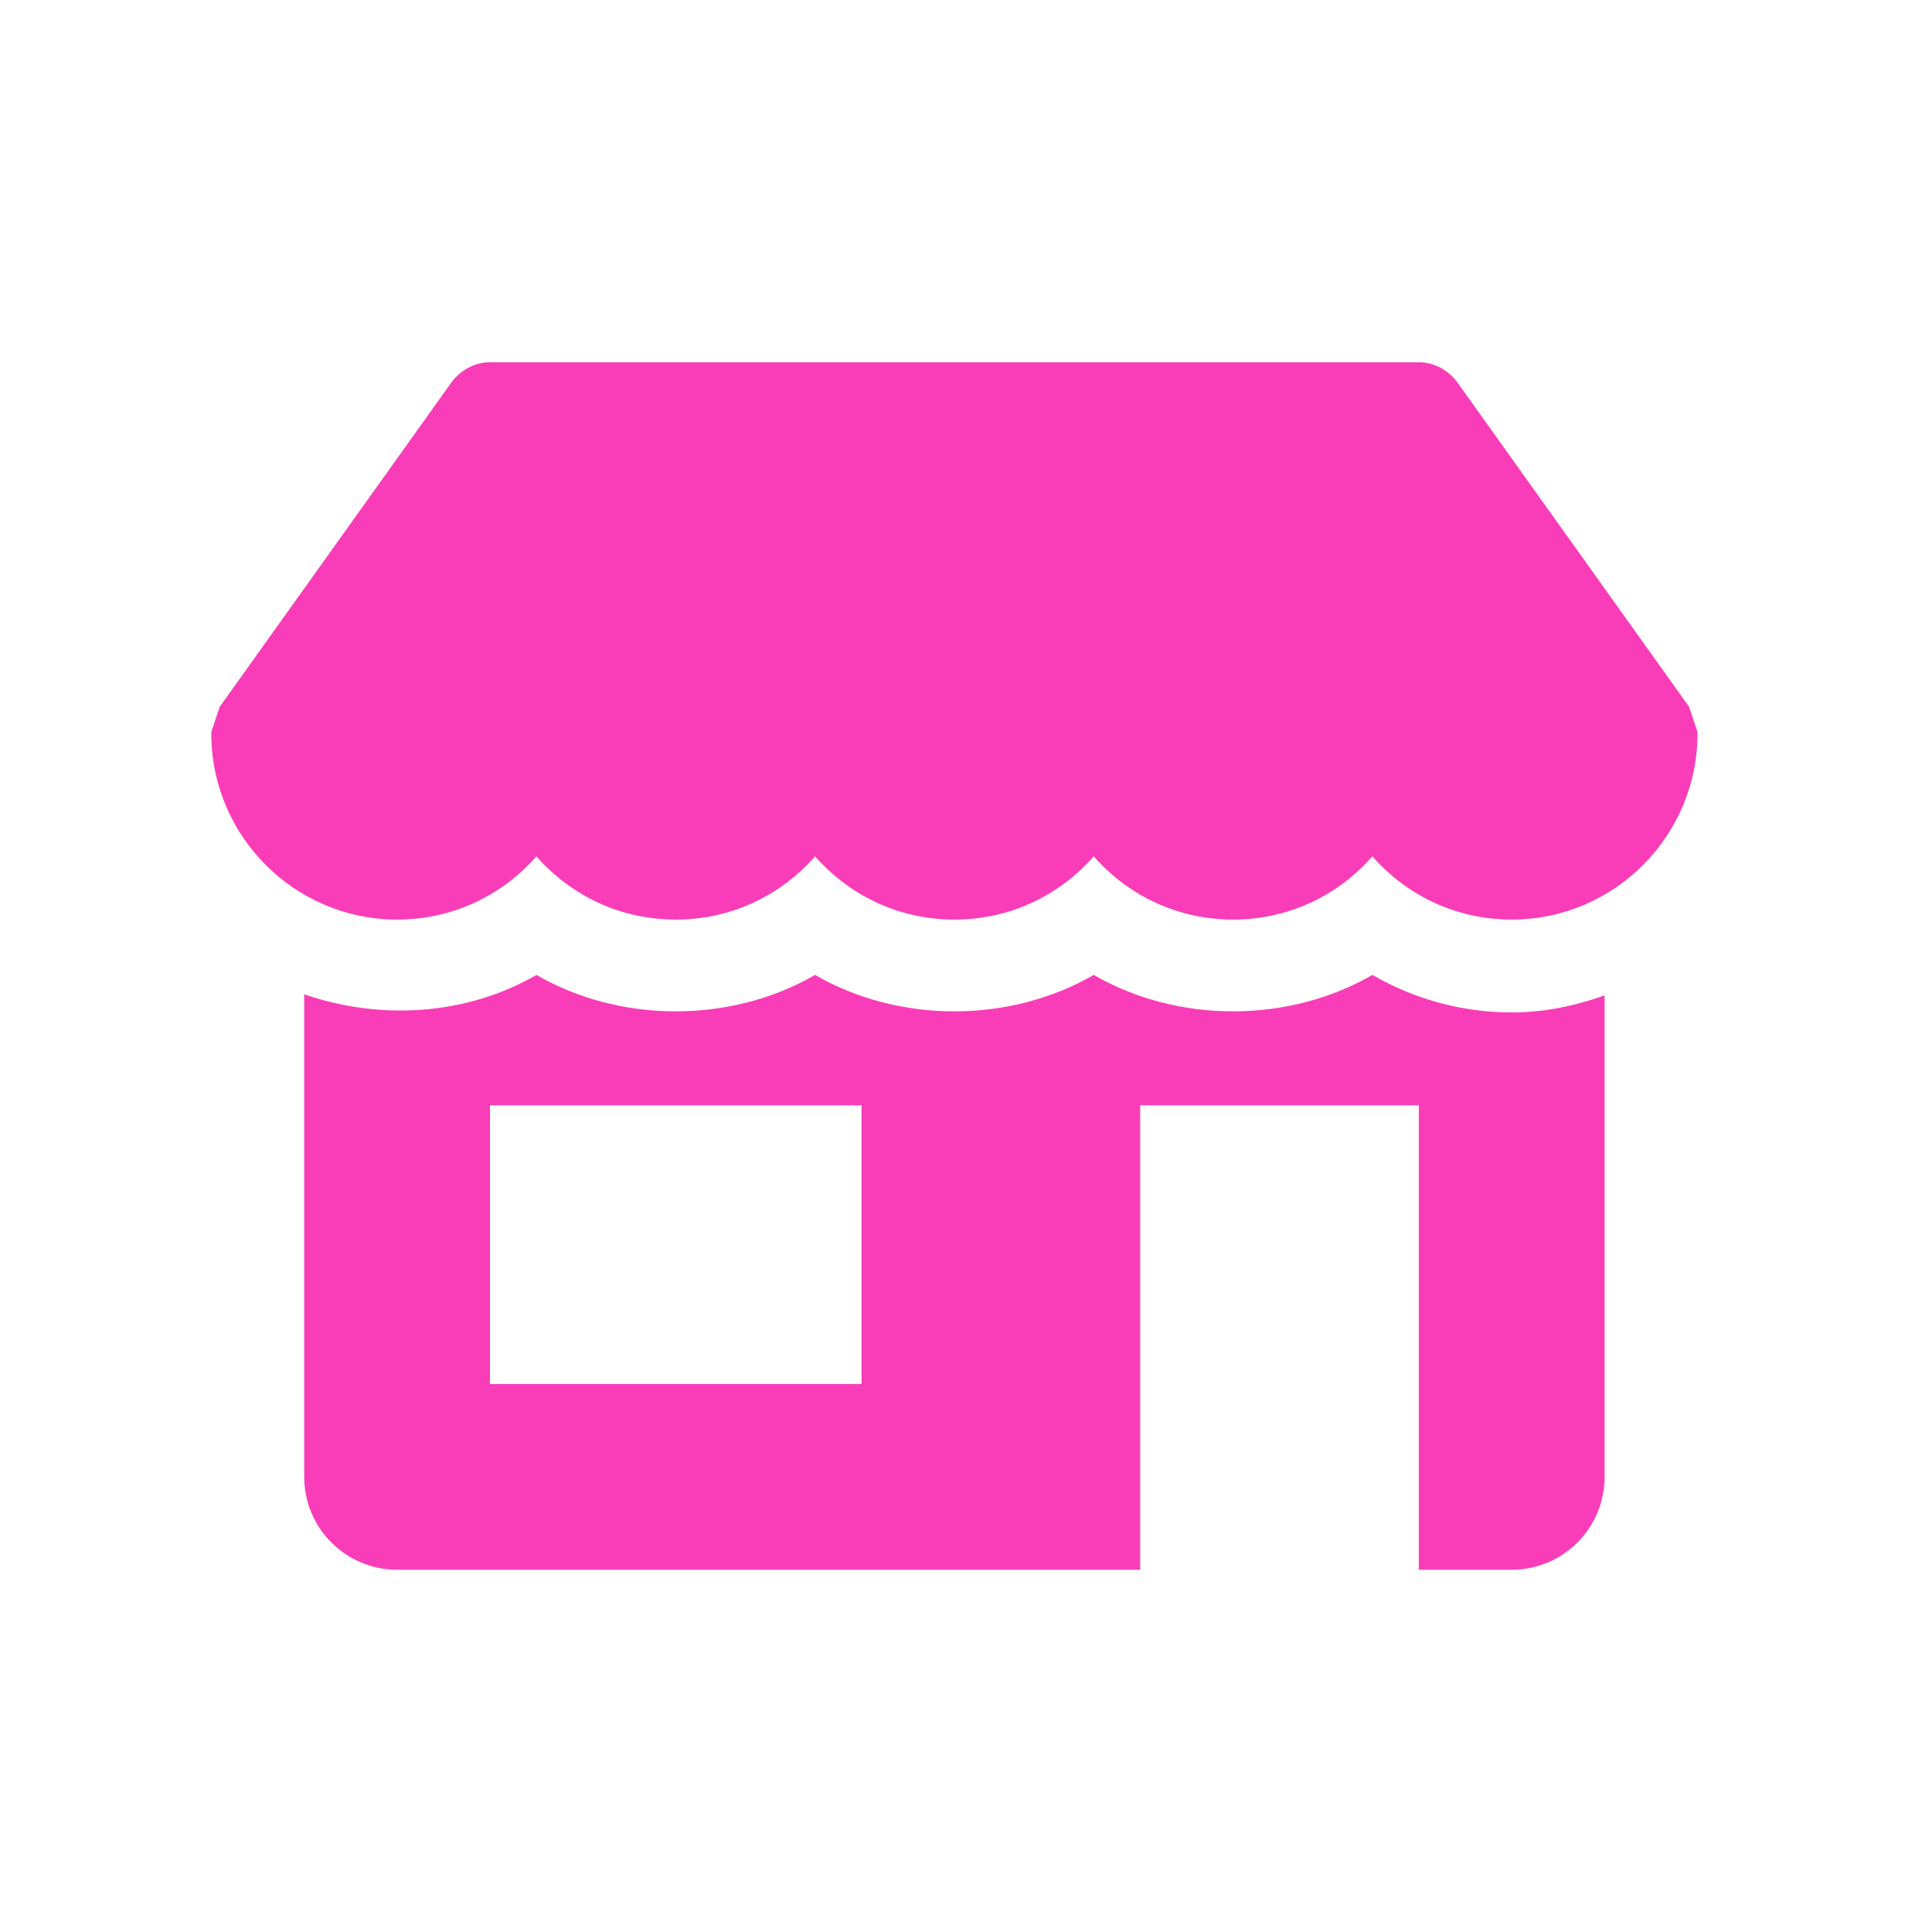
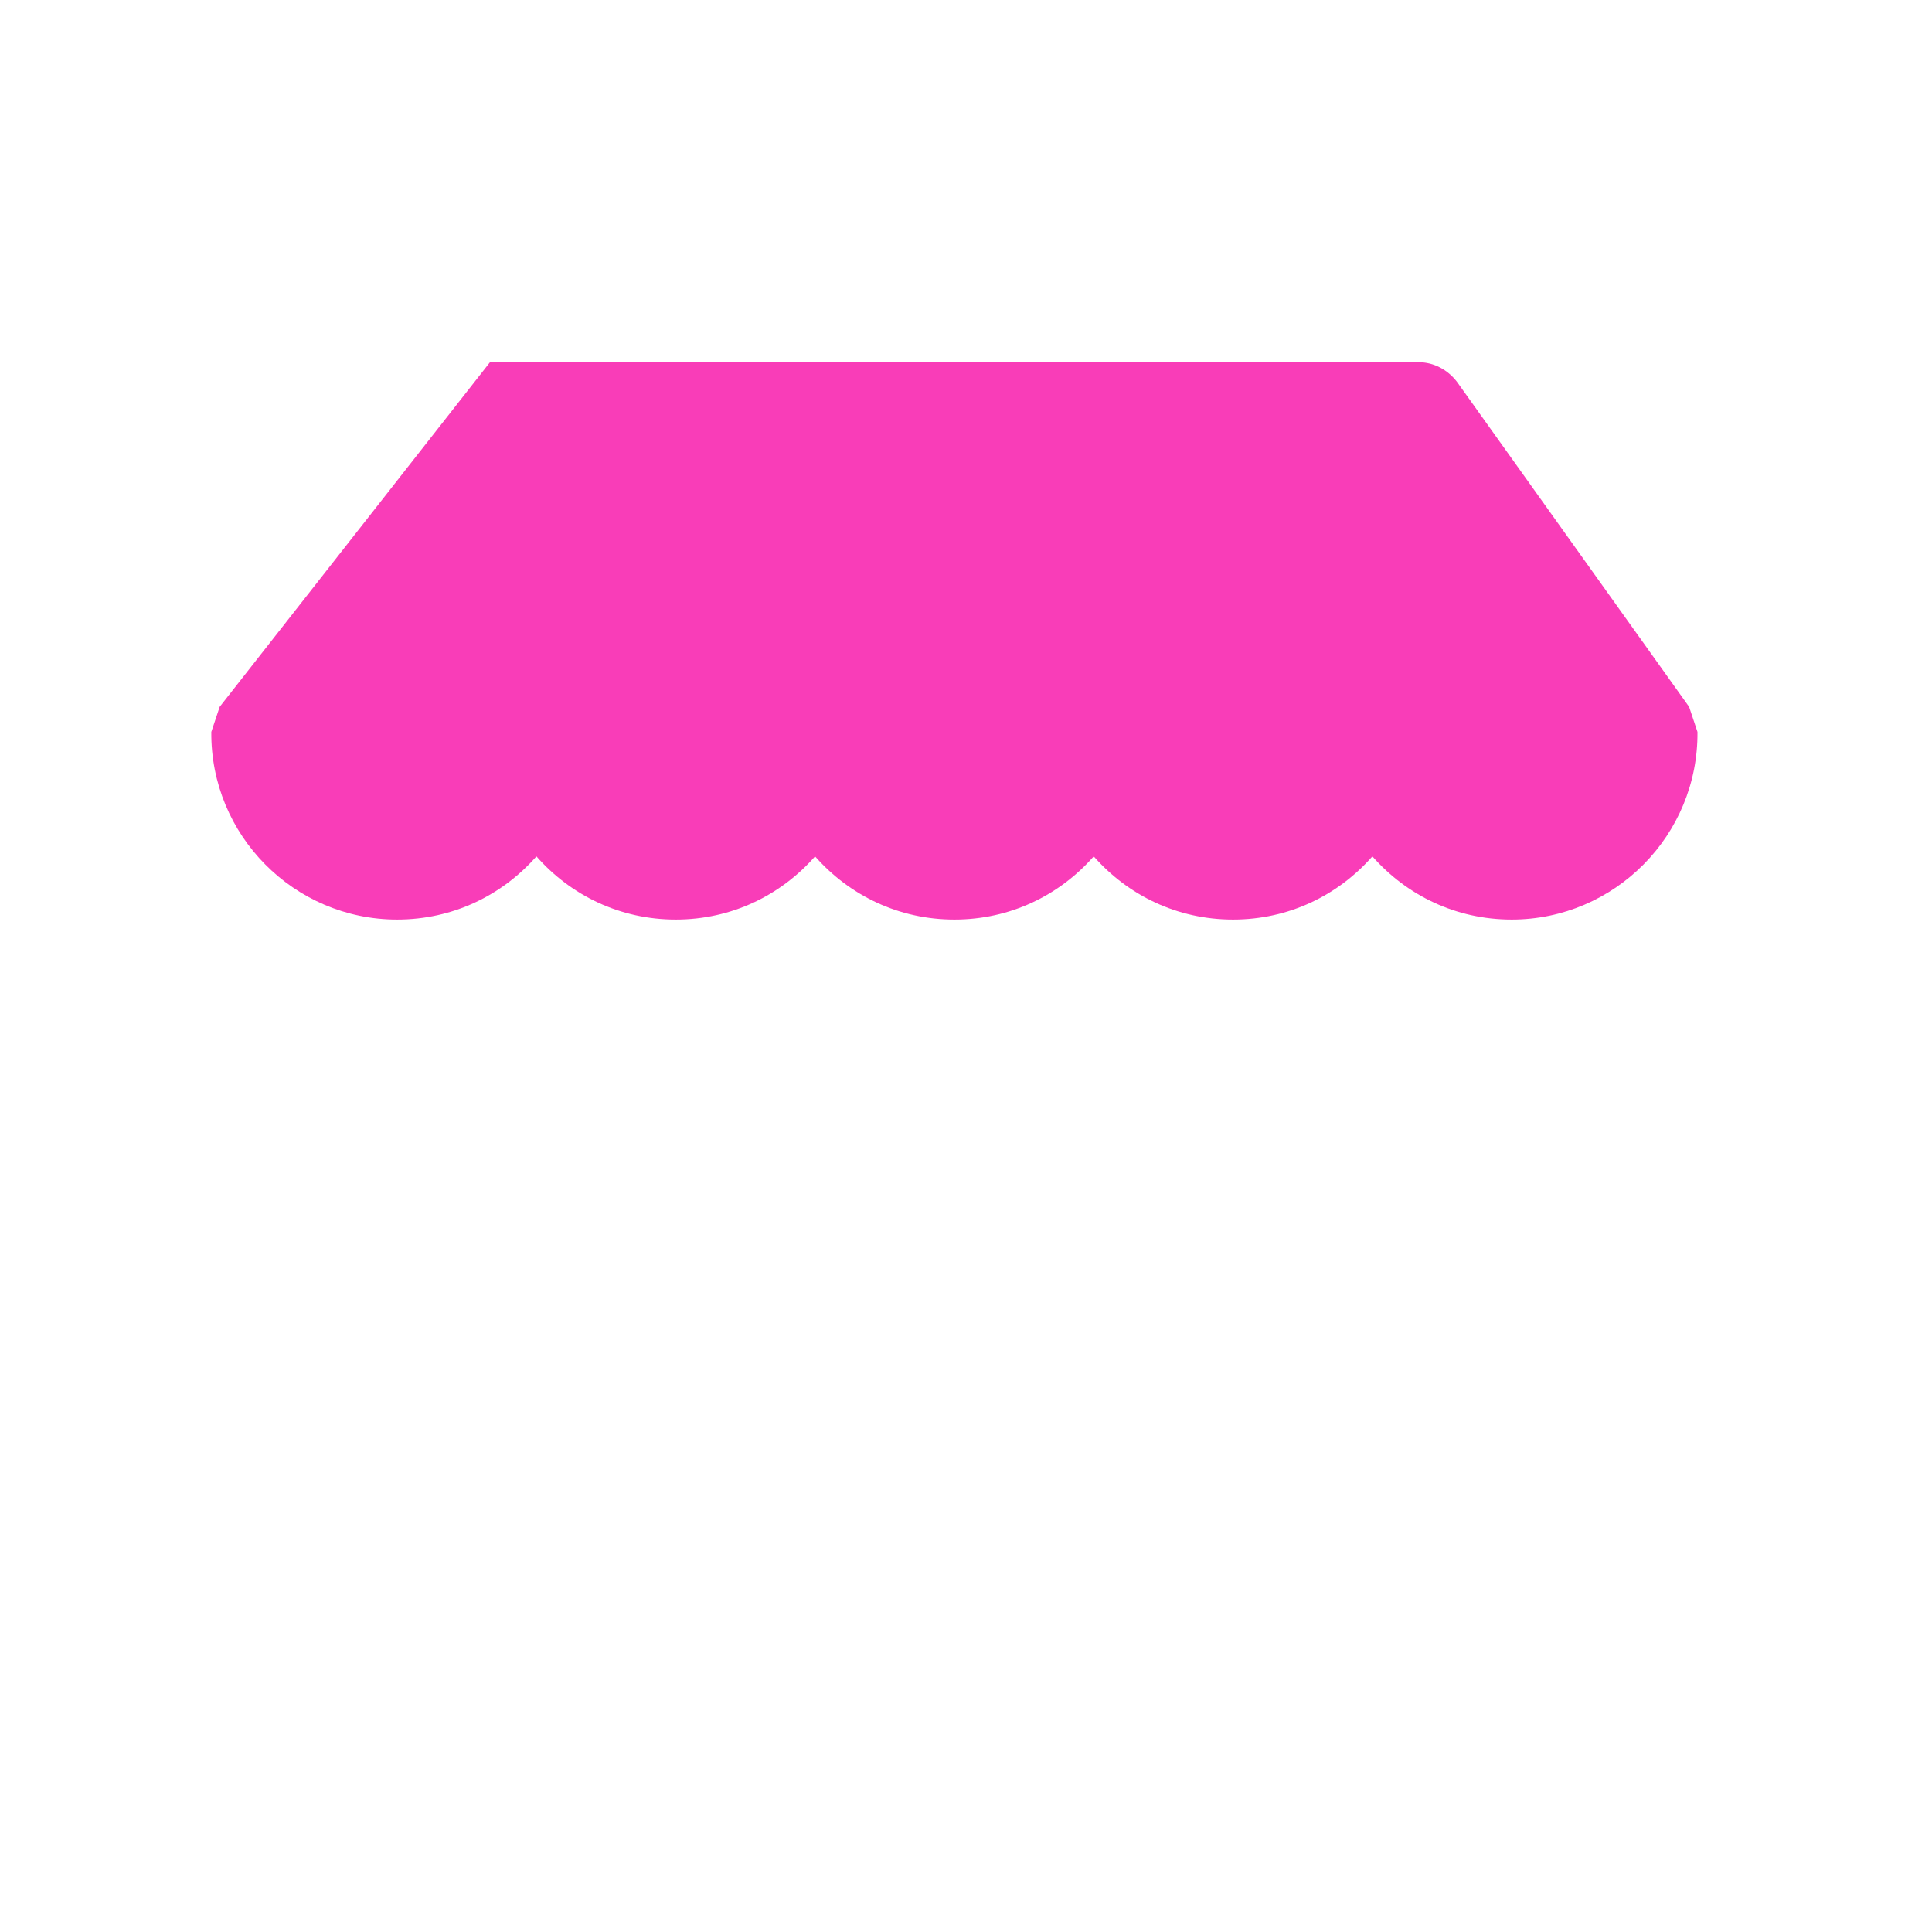
<svg xmlns="http://www.w3.org/2000/svg" width="64" height="64" viewBox="0 0 64 64" fill="none">
-   <path d="M55.954 23.415L48.262 12.646C47.954 12.246 47.493 12 47 12H16.231C15.739 12 15.277 12.246 14.97 12.646L7.277 23.415C7.185 23.692 7.093 23.969 7 24.246C6.969 27.662 9.739 30.462 13.154 30.462C15 30.462 16.631 29.662 17.77 28.369C18.908 29.662 20.539 30.462 22.385 30.462C24.231 30.462 25.862 29.662 27 28.369C28.139 29.662 29.77 30.462 31.616 30.462C33.462 30.462 35.093 29.662 36.231 28.369C37.37 29.662 39 30.462 40.846 30.462C42.693 30.462 44.324 29.662 45.462 28.369C46.6 29.662 48.231 30.462 50.077 30.462C53.493 30.462 56.262 27.662 56.231 24.246C56.139 23.969 56.047 23.692 55.954 23.415Z" fill="#F93DB8" />
-   <path d="M50.077 33.538C48.444 33.538 46.853 33.102 45.462 32.295C42.68 33.905 39.013 33.905 36.231 32.295C33.45 33.905 29.779 33.905 27 32.295C24.222 33.905 20.548 33.905 17.77 32.295C15.459 33.637 12.597 33.809 10.077 32.938V48.923C10.077 50.622 11.456 52 13.154 52H37.77V36.615H47V52H50.077C51.776 52 53.154 50.622 53.154 48.923V32.975C52.176 33.323 51.145 33.538 50.077 33.538ZM28.539 45.846H16.231V36.615H28.539V45.846Z" fill="#F93DB8" />
+   <path d="M55.954 23.415L48.262 12.646C47.954 12.246 47.493 12 47 12H16.231L7.277 23.415C7.185 23.692 7.093 23.969 7 24.246C6.969 27.662 9.739 30.462 13.154 30.462C15 30.462 16.631 29.662 17.77 28.369C18.908 29.662 20.539 30.462 22.385 30.462C24.231 30.462 25.862 29.662 27 28.369C28.139 29.662 29.77 30.462 31.616 30.462C33.462 30.462 35.093 29.662 36.231 28.369C37.37 29.662 39 30.462 40.846 30.462C42.693 30.462 44.324 29.662 45.462 28.369C46.6 29.662 48.231 30.462 50.077 30.462C53.493 30.462 56.262 27.662 56.231 24.246C56.139 23.969 56.047 23.692 55.954 23.415Z" fill="#F93DB8" />
</svg>